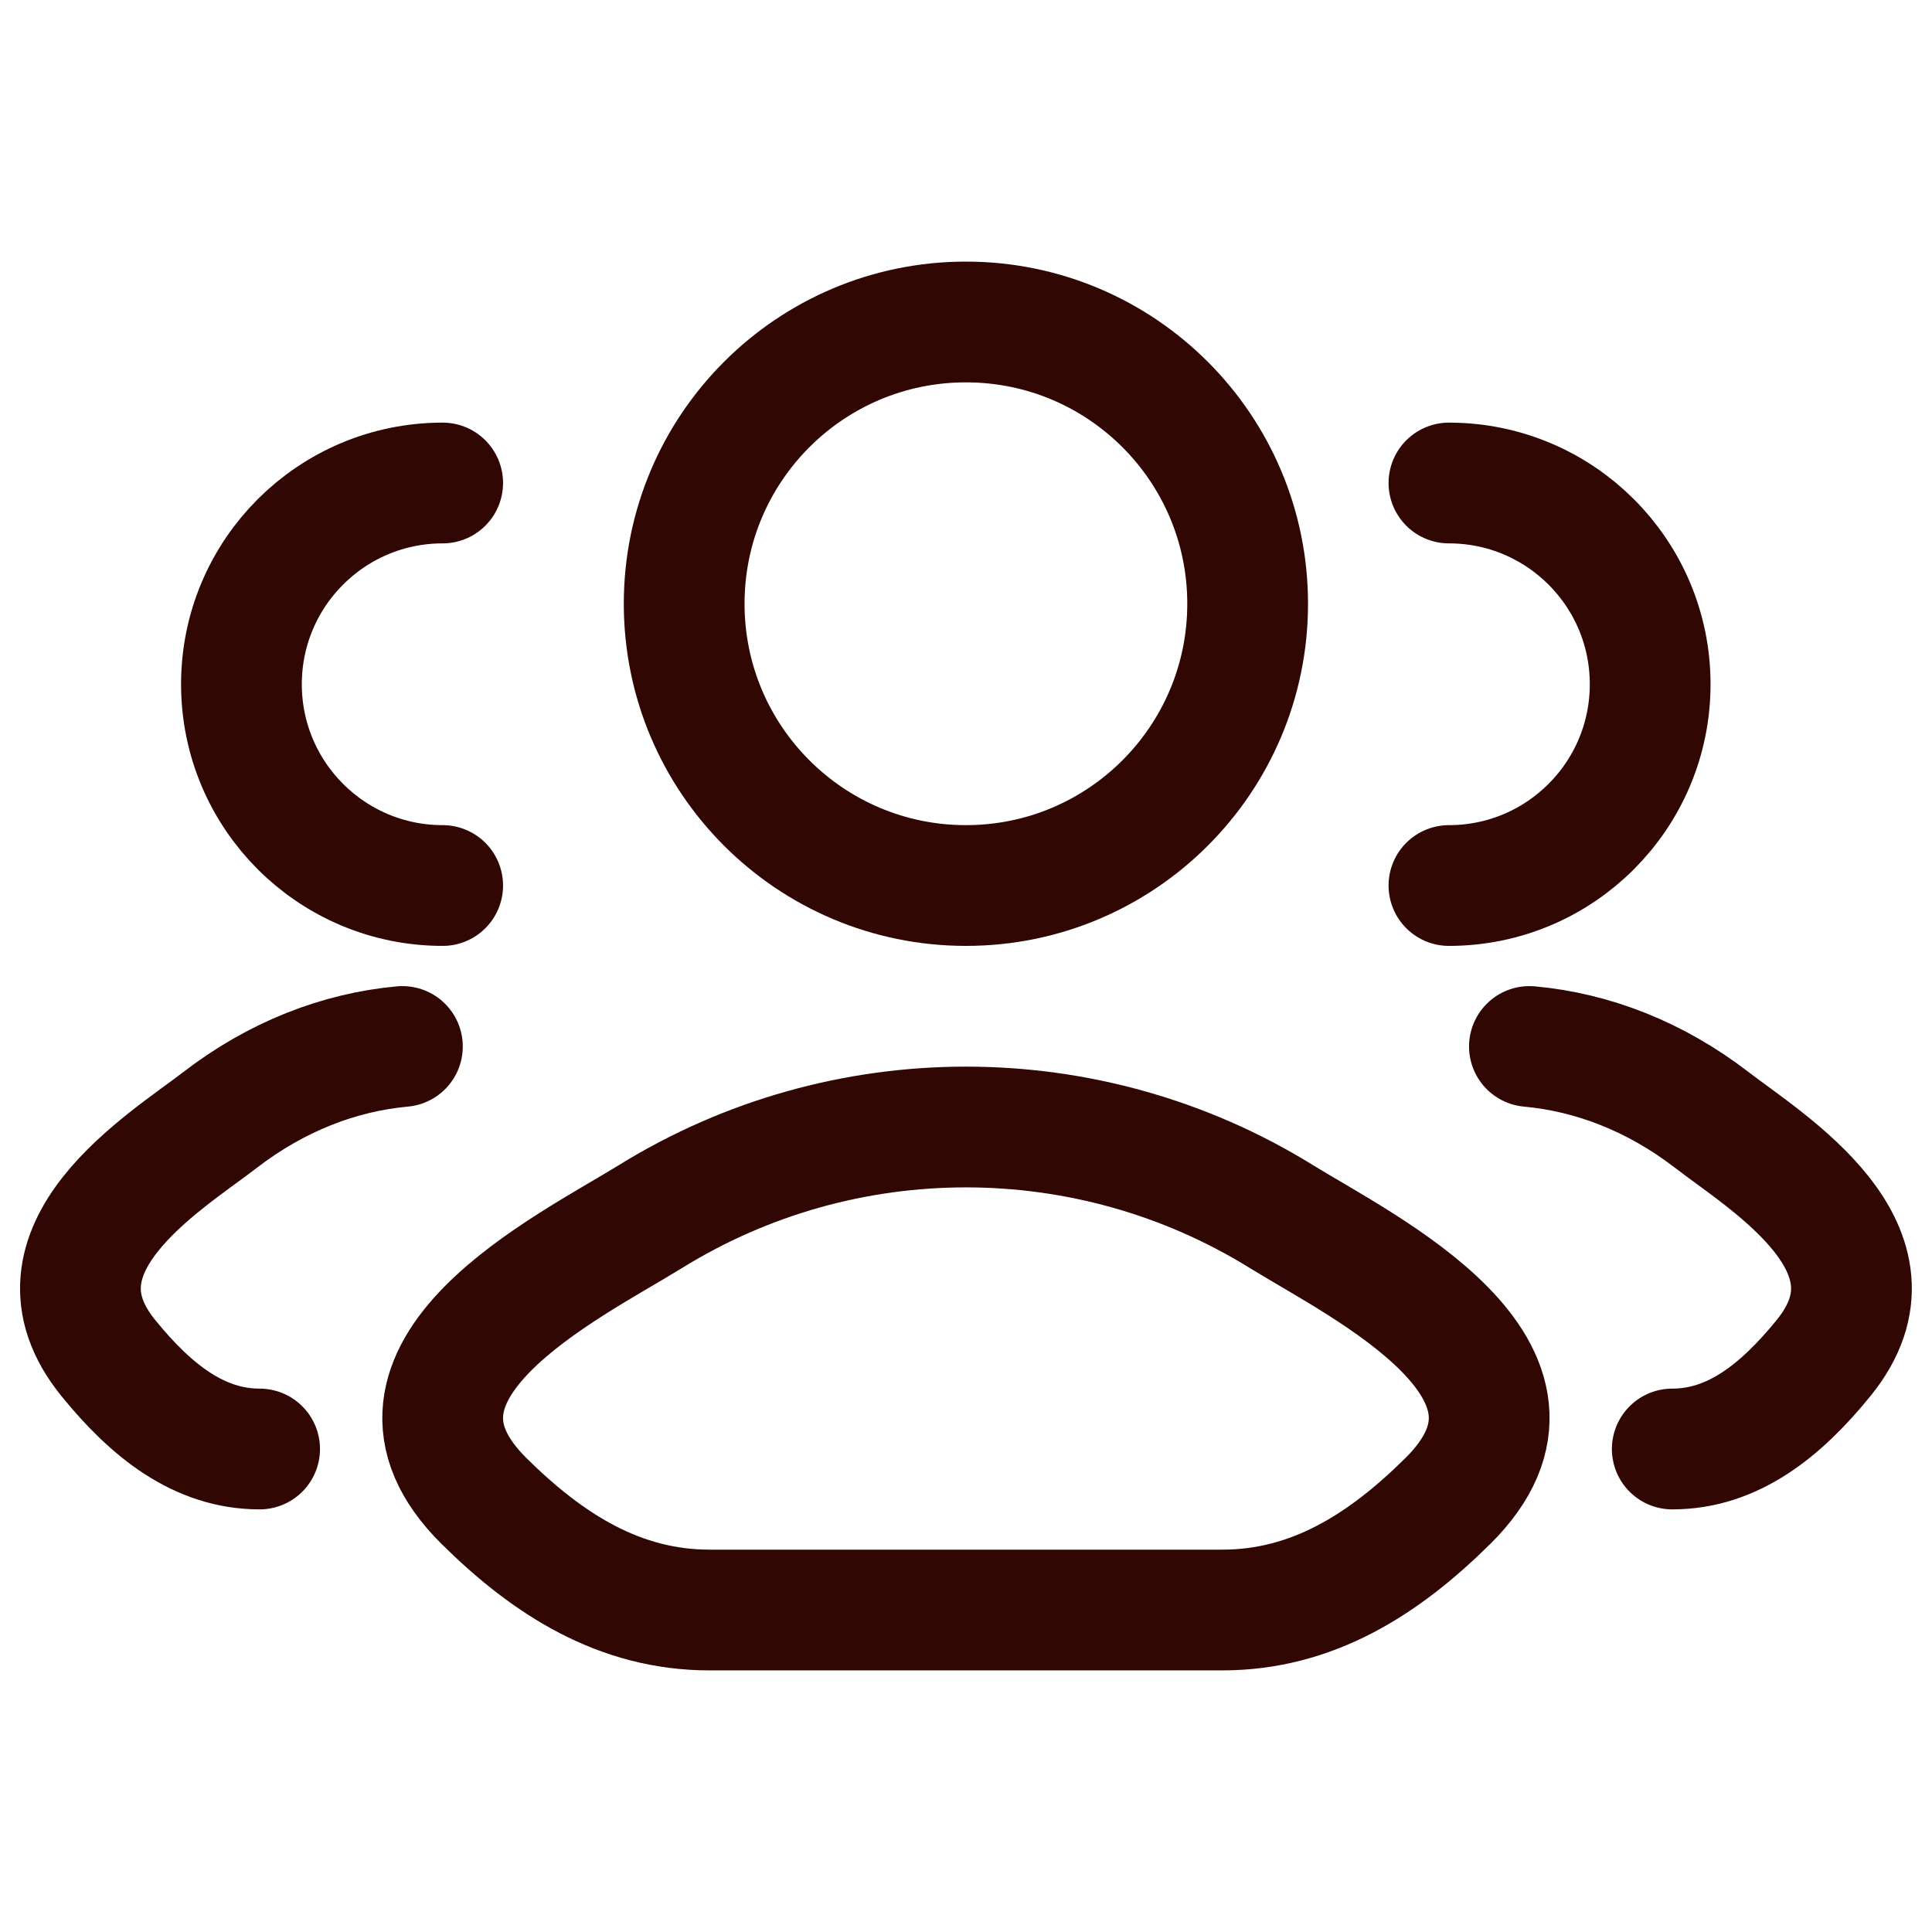
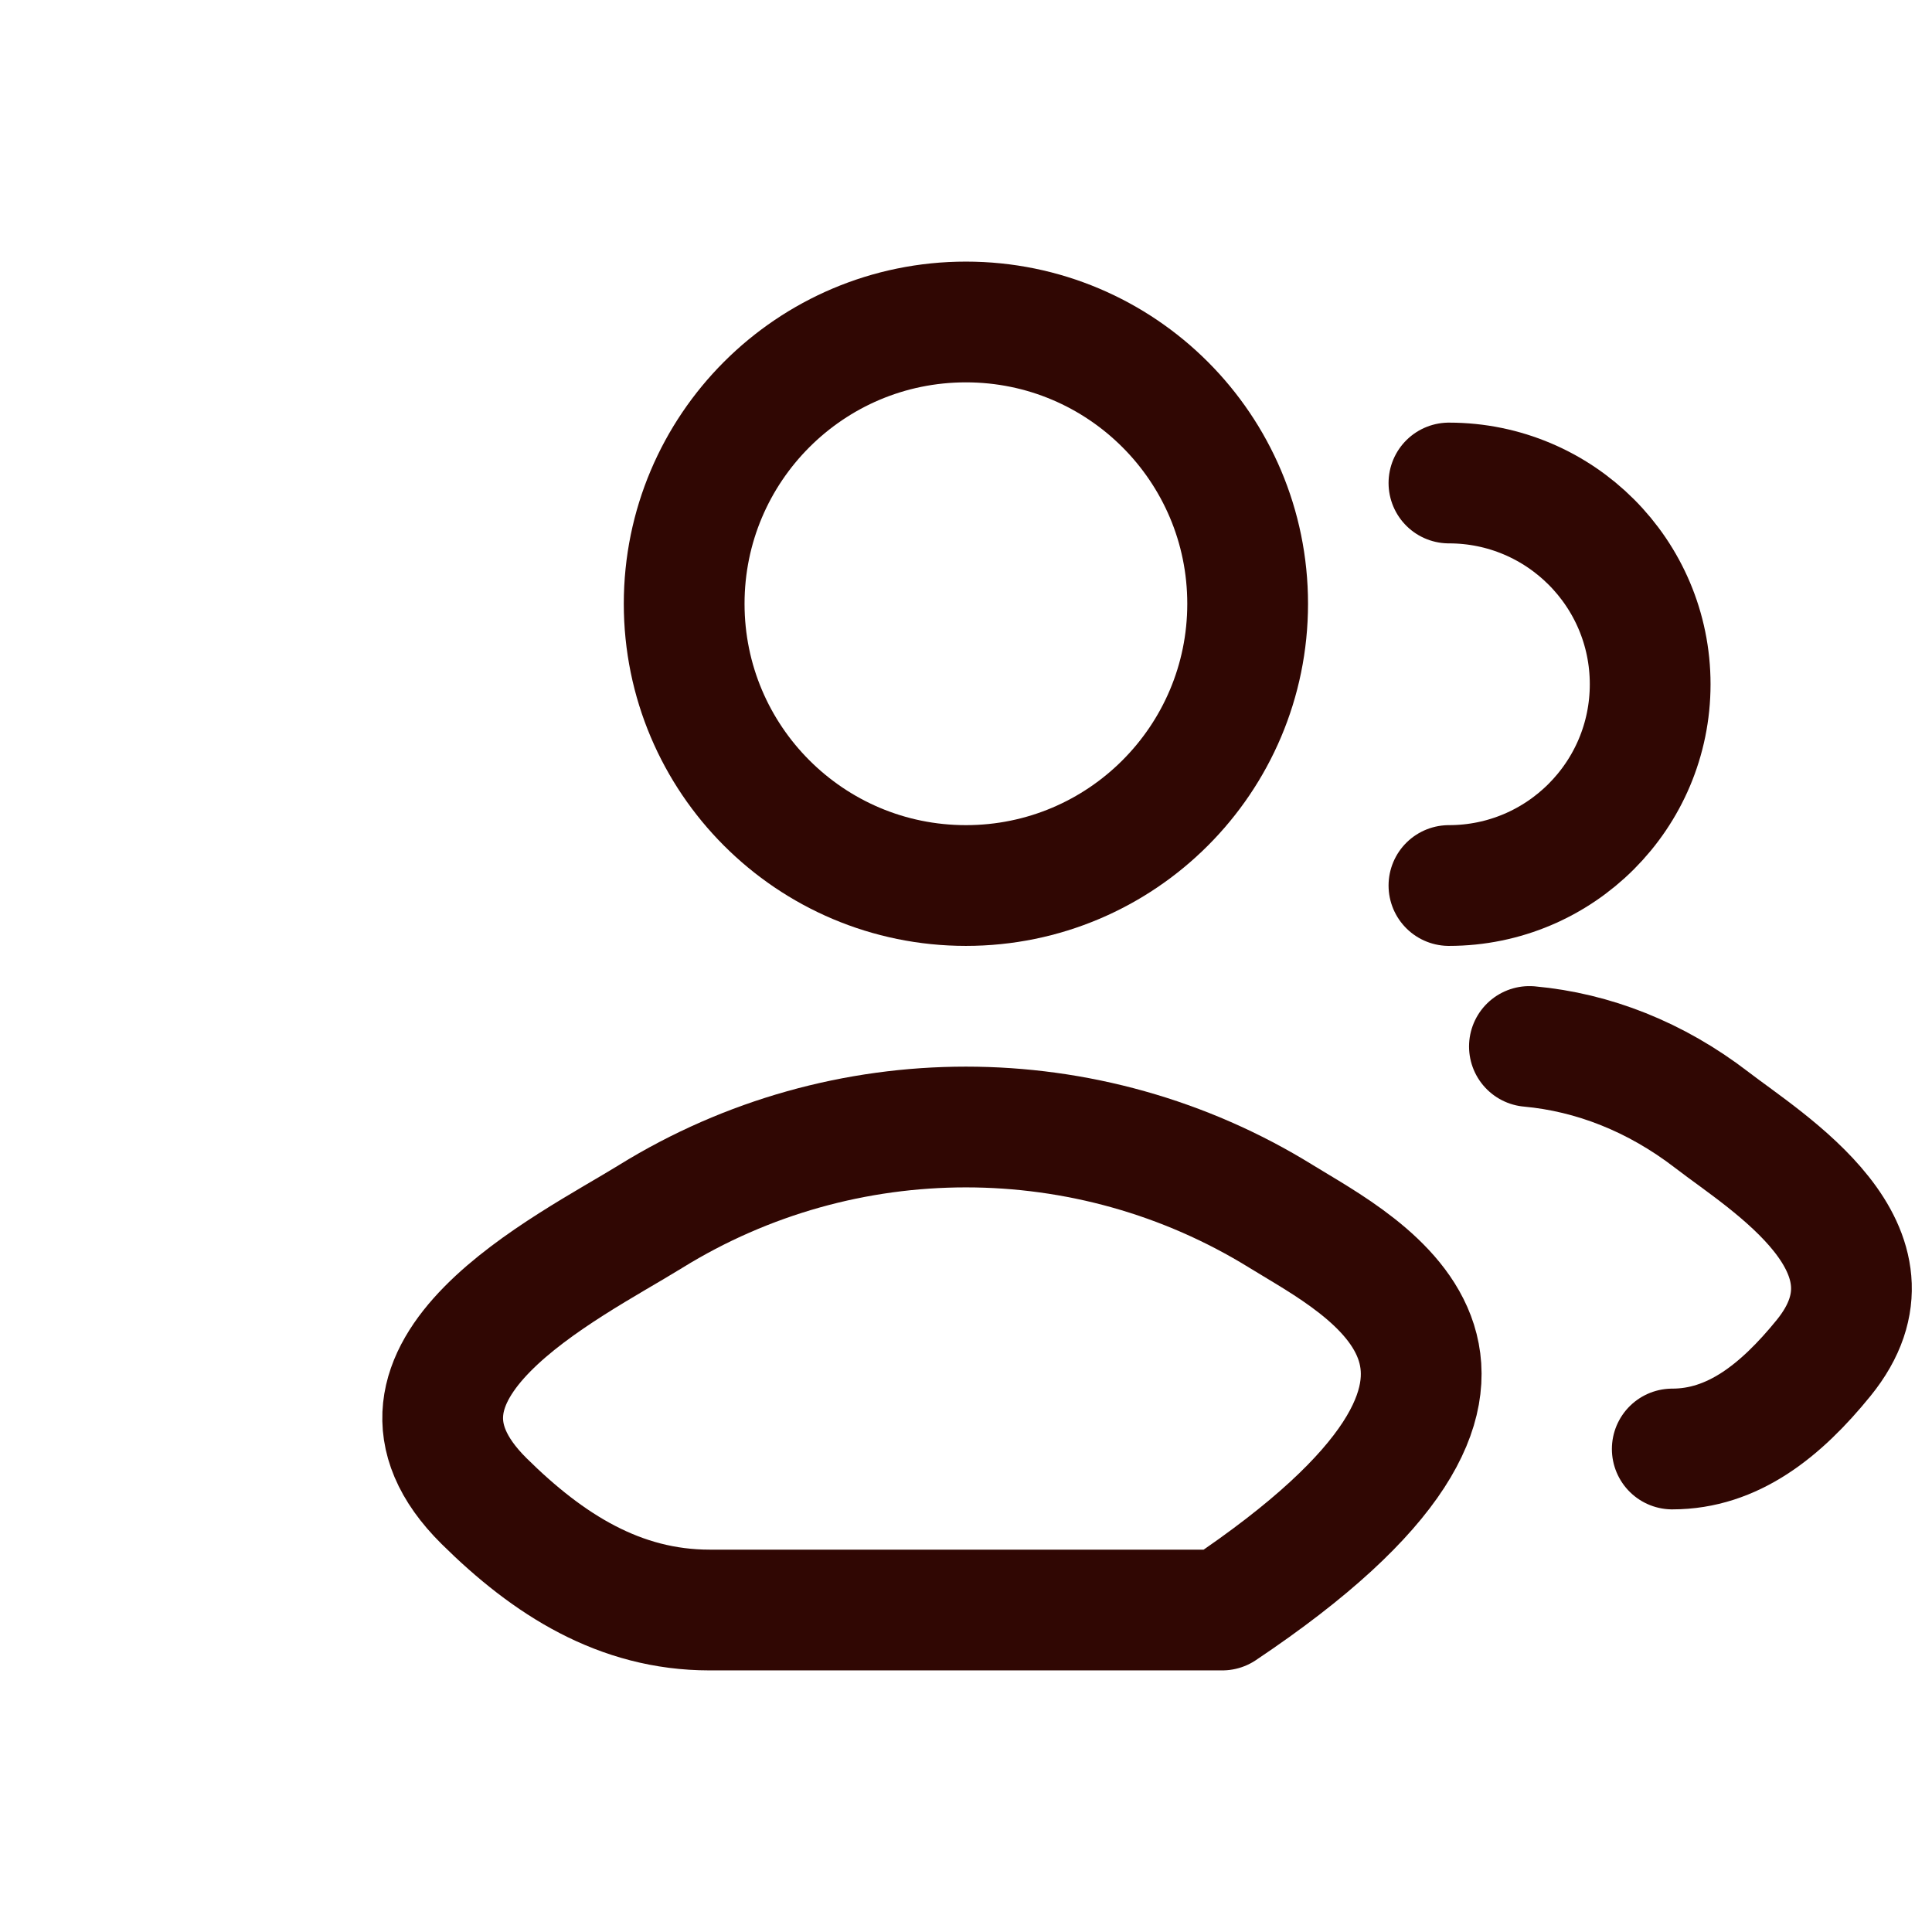
<svg xmlns="http://www.w3.org/2000/svg" width="32" height="32" viewBox="0 0 32 32" fill="none">
  <path d="M27.698 24C28.697 24 29.491 23.371 30.205 22.492C31.666 20.693 29.267 19.255 28.353 18.55C27.423 17.834 26.385 17.429 25.332 17.333M23.999 14.667C25.84 14.667 27.332 13.174 27.332 11.333C27.332 9.492 25.84 8 23.999 8" stroke="#300703" stroke-width="2" stroke-linecap="round" />
-   <path d="M4.3 24C3.301 24 2.506 23.371 1.793 22.492C0.332 20.693 2.73 19.255 3.645 18.55C4.575 17.834 5.613 17.429 6.665 17.333M7.332 14.667C5.491 14.667 3.999 13.174 3.999 11.333C3.999 9.492 5.491 8 7.332 8" stroke="#300703" stroke-width="2" stroke-linecap="round" />
-   <path d="M10.777 20.148C9.415 20.991 5.843 22.711 8.018 24.863C9.081 25.915 10.265 26.667 11.753 26.667H20.244C21.733 26.667 22.916 25.915 23.979 24.863C26.155 22.711 22.583 20.991 21.22 20.148C18.026 18.173 13.972 18.173 10.777 20.148Z" stroke="#300703" stroke-width="2" stroke-linecap="round" stroke-linejoin="round" />
+   <path d="M10.777 20.148C9.415 20.991 5.843 22.711 8.018 24.863C9.081 25.915 10.265 26.667 11.753 26.667H20.244C26.155 22.711 22.583 20.991 21.22 20.148C18.026 18.173 13.972 18.173 10.777 20.148Z" stroke="#300703" stroke-width="2" stroke-linecap="round" stroke-linejoin="round" />
  <path d="M20.665 10C20.665 12.577 18.576 14.667 15.999 14.667C13.421 14.667 11.332 12.577 11.332 10C11.332 7.423 13.421 5.333 15.999 5.333C18.576 5.333 20.665 7.423 20.665 10Z" stroke="#300703" stroke-width="2" />
</svg>